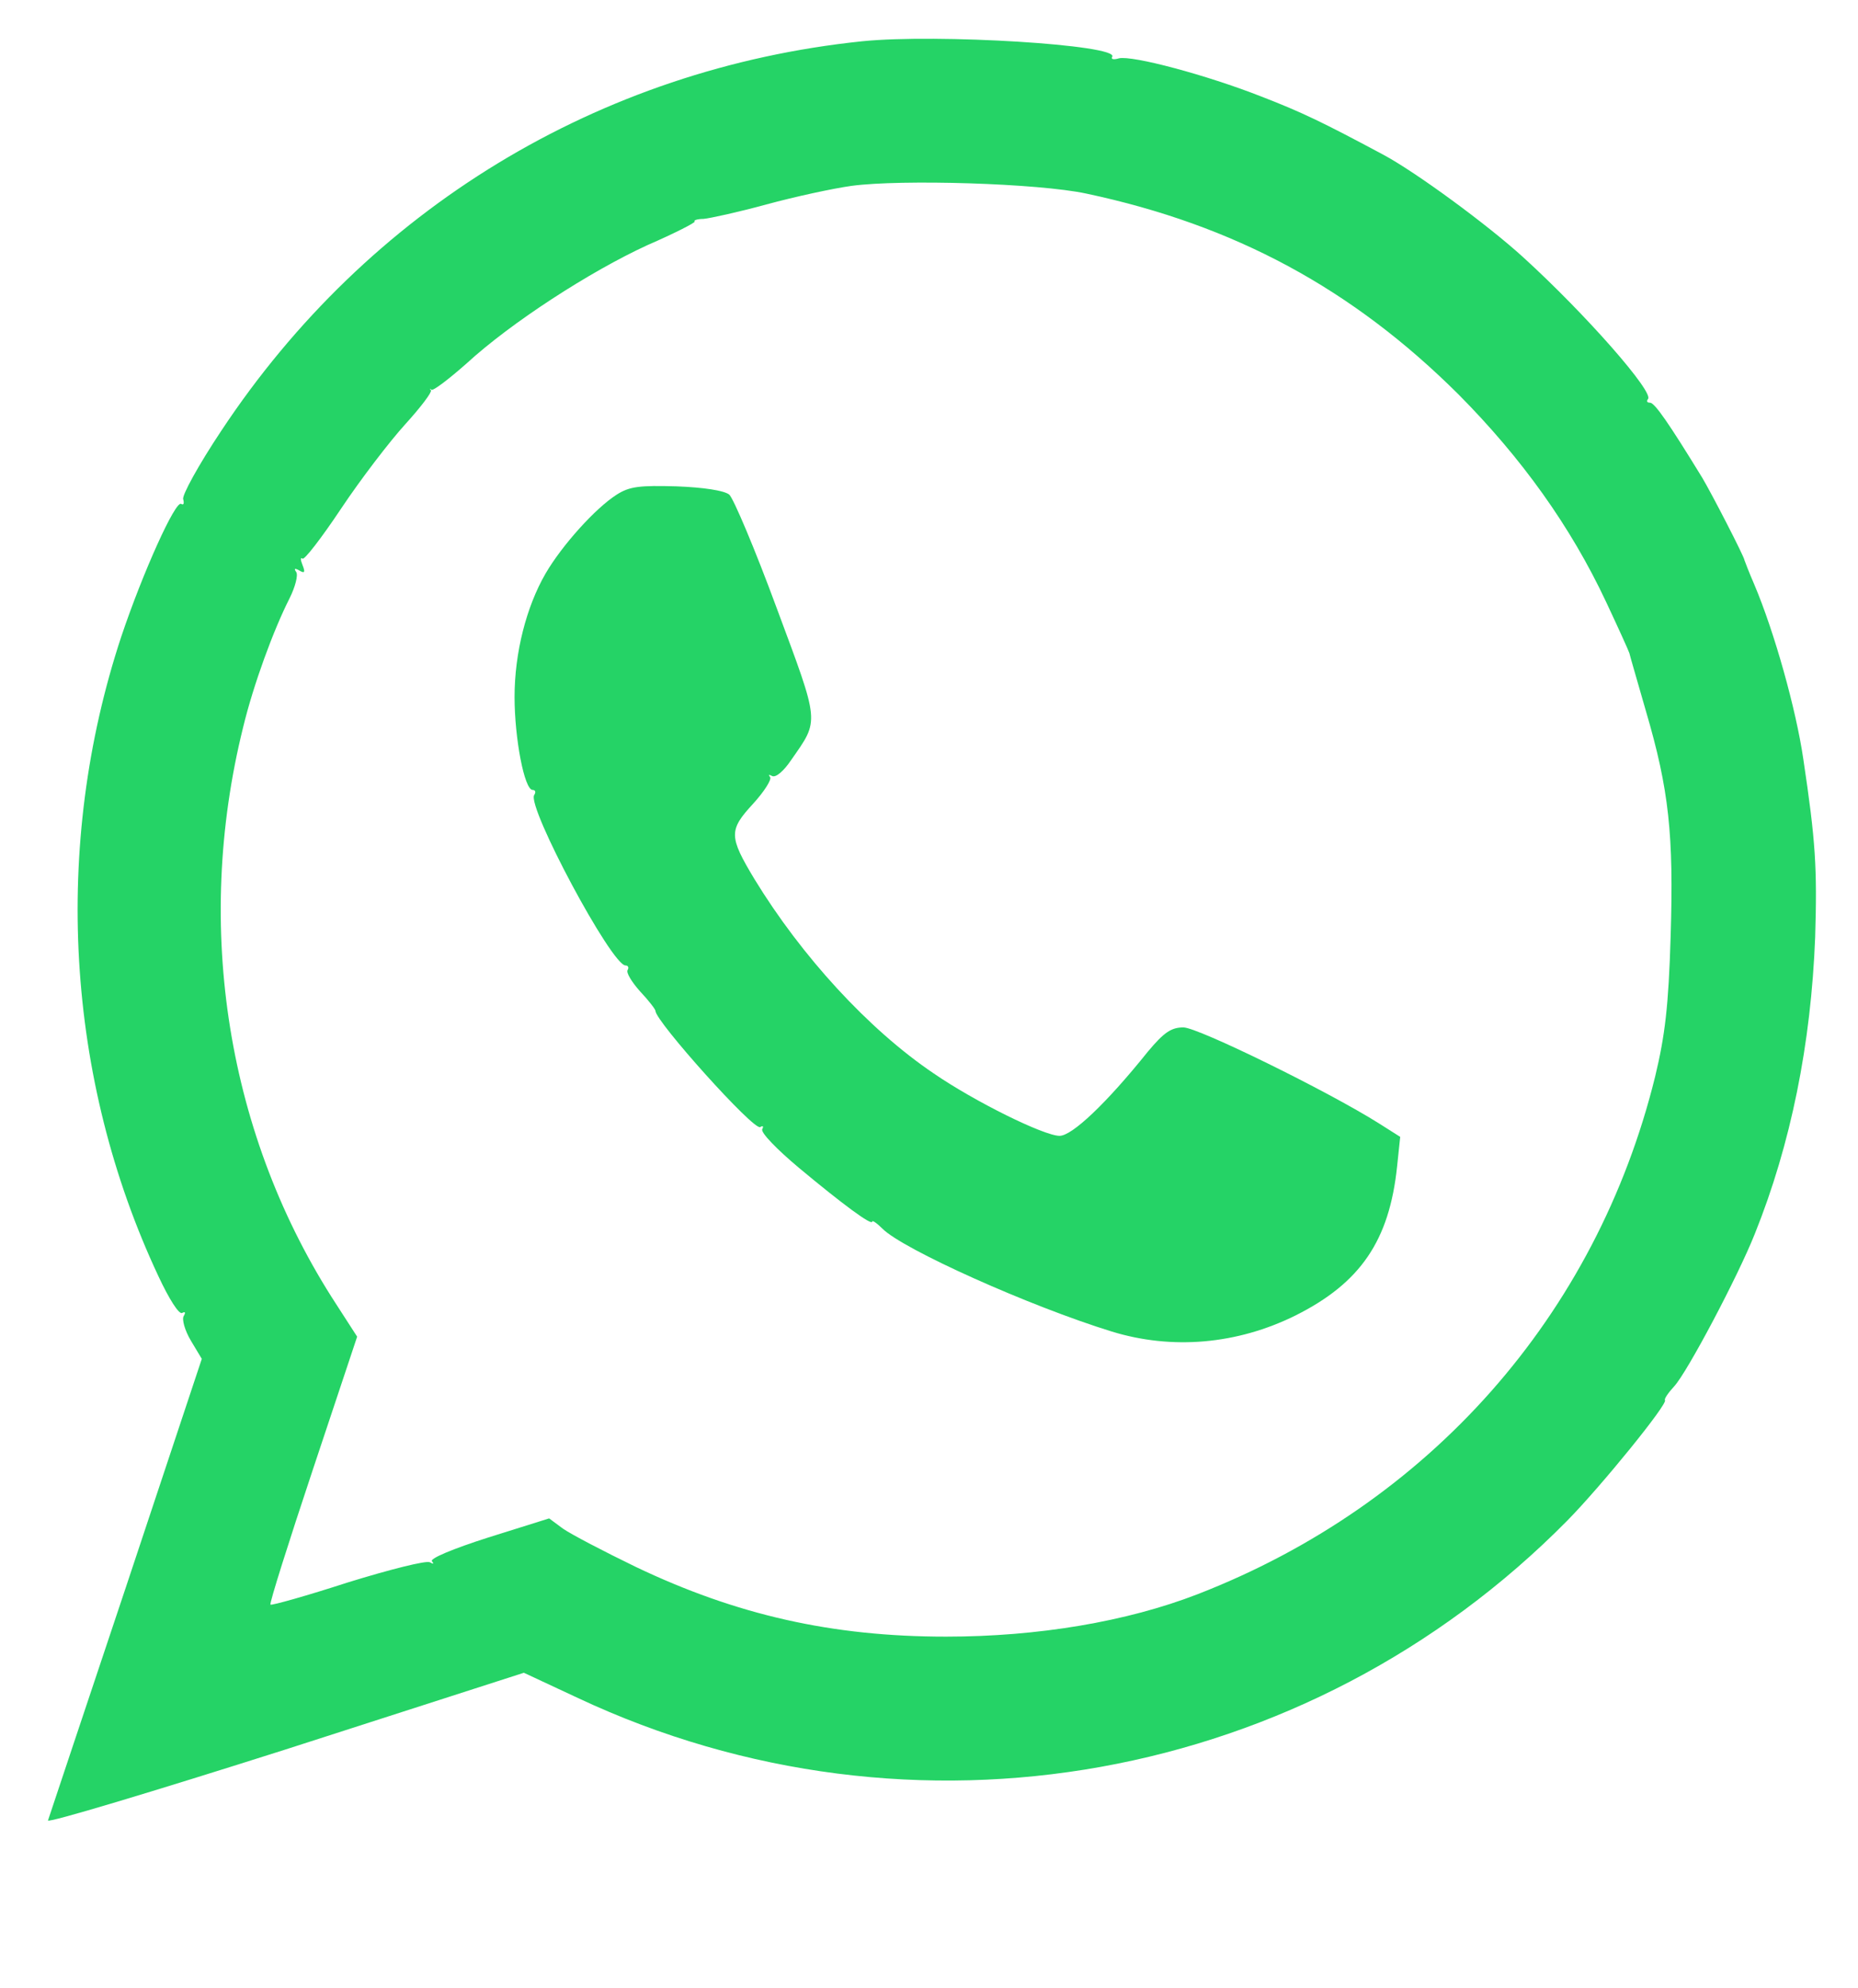
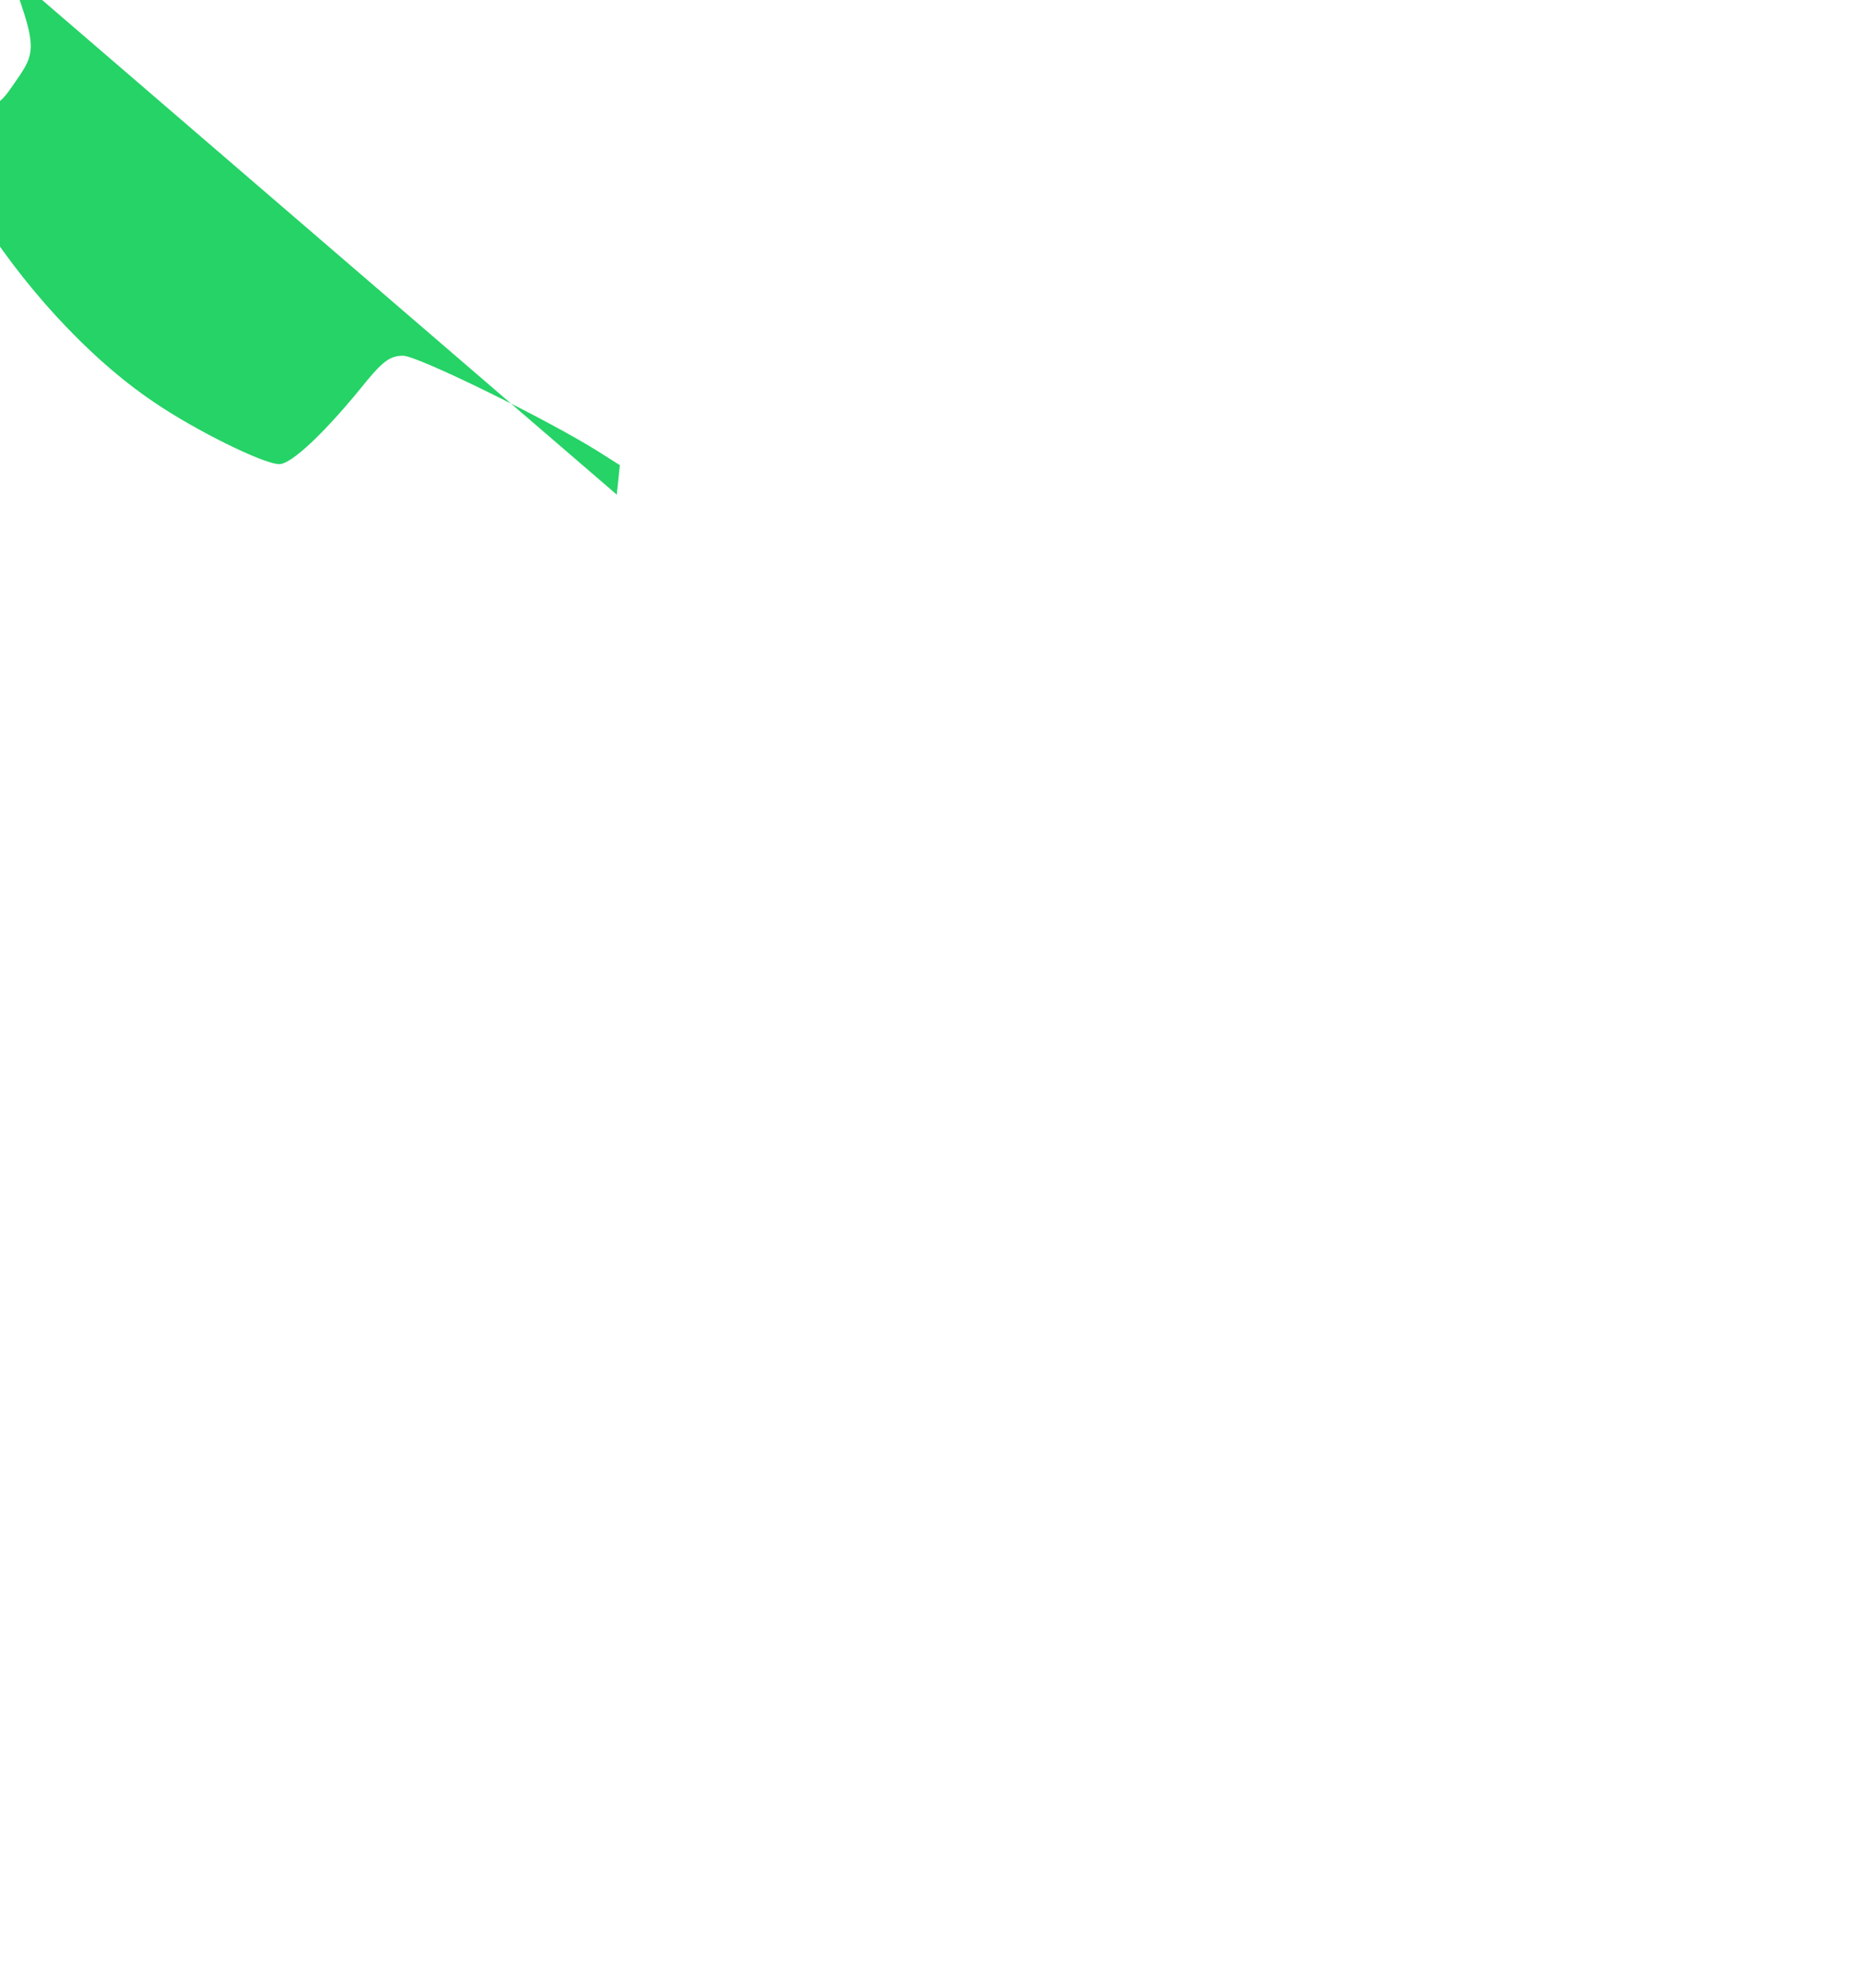
<svg xmlns="http://www.w3.org/2000/svg" version="1.0" width="360pt" height="385pt" viewBox="0 0 360 385" preserveAspectRatio="xMidYMid meet">
  <g transform="translate(0,385) scale(0.1,-0.1)" fill="#25D366" stroke="none">
-     <path d="M1670 3770 c-509 -53 -957 -325 -1241 -754 -44 -66 -77 -126 -74 -133 2 -8 1 -12 -4 -9 -11 7 -74 -132 -116 -257 -134 -405 -108 -856 72 -1239 20 -43 40 -75 46 -71 6 3 7 1 3 -6 -4 -6 2 -28 14 -48 l21 -35 -147 -442 c-81 -242 -149 -446 -151 -452 -2 -6 204 56 459 137 l463 149 105 -49 c648 -304 1414 -166 1917 344 65 66 195 226 189 233 -2 2 6 14 18 27 25 27 123 212 156 295 70 174 109 368 117 575 4 134 1 185 -23 345 -14 96 -56 246 -95 338 -10 23 -18 44 -19 47 0 6 -64 130 -82 160 -65 106 -92 145 -101 145 -6 0 -7 3 -4 7 13 12 -119 163 -242 275 -68 62 -208 165 -272 199 -116 62 -155 81 -235 112 -107 42 -250 80 -276 74 -10 -3 -16 -2 -13 3 14 23 -339 45 -485 30z m435 -295 c287 -61 515 -184 721 -389 122 -123 217 -255 286 -402 23 -49 43 -93 45 -99 1 -5 16 -56 32 -112 45 -153 54 -240 48 -436 -4 -136 -11 -193 -30 -272 -114 -463 -438 -829 -887 -1003 -137 -53 -309 -82 -487 -82 -221 0 -406 42 -601 135 -62 30 -125 63 -141 74 l-27 20 -118 -37 c-69 -22 -114 -41 -109 -46 4 -5 3 -6 -4 -2 -7 4 -78 -14 -159 -39 -80 -26 -148 -45 -150 -43 -2 3 35 120 82 261 l86 258 -40 62 c-212 325 -277 731 -181 1118 20 83 59 189 90 250 11 22 17 45 13 51 -5 7 -3 8 6 3 10 -6 12 -4 6 11 -4 10 -4 15 0 12 3 -4 37 40 75 97 38 57 94 130 124 163 30 33 52 62 50 66 -3 3 -2 4 1 1 4 -2 34 21 68 51 86 79 239 178 350 229 53 23 94 44 92 46 -3 2 5 5 17 5 12 1 67 13 122 28 55 15 129 31 165 36 97 13 362 5 455 -15z" />
-     <path d="M1195 2892 c-41 -26 -106 -98 -138 -153 -37 -64 -60 -153 -60 -239 0 -80 19 -180 35 -180 5 0 7 -4 3 -10 -14 -23 150 -330 177 -330 5 0 7 -4 4 -9 -3 -5 8 -23 24 -41 17 -18 30 -35 30 -38 0 -20 191 -233 203 -225 5 3 7 2 4 -4 -4 -6 28 -39 71 -75 84 -70 142 -113 142 -104 0 3 9 -3 20 -14 40 -40 285 -150 444 -199 117 -36 243 -25 356 31 126 63 182 145 197 289 l6 57 -41 26 c-100 63 -351 186 -379 186 -24 0 -38 -10 -69 -47 -81 -101 -147 -163 -171 -163 -30 0 -164 66 -244 121 -126 85 -256 227 -347 376 -50 83 -50 95 -3 146 22 24 37 48 33 52 -4 5 -2 5 4 2 7 -4 23 10 37 31 55 79 56 68 -28 294 -42 114 -84 213 -92 220 -10 8 -50 14 -102 16 -71 2 -91 0 -116 -16z" />
+     <path d="M1195 2892 l6 57 -41 26 c-100 63 -351 186 -379 186 -24 0 -38 -10 -69 -47 -81 -101 -147 -163 -171 -163 -30 0 -164 66 -244 121 -126 85 -256 227 -347 376 -50 83 -50 95 -3 146 22 24 37 48 33 52 -4 5 -2 5 4 2 7 -4 23 10 37 31 55 79 56 68 -28 294 -42 114 -84 213 -92 220 -10 8 -50 14 -102 16 -71 2 -91 0 -116 -16z" />
  </g>
</svg>